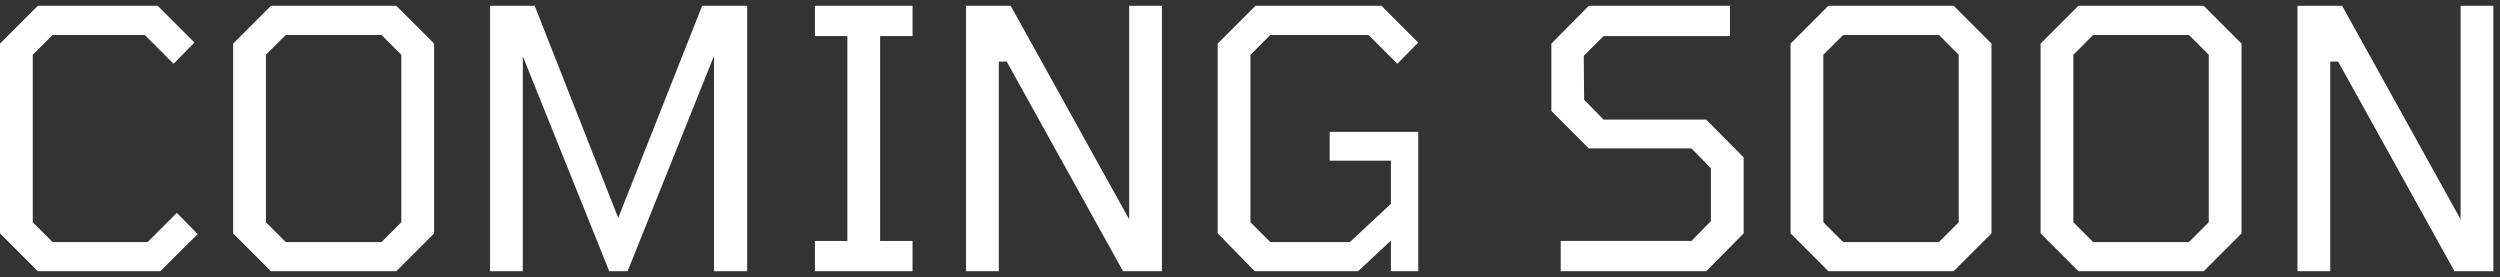
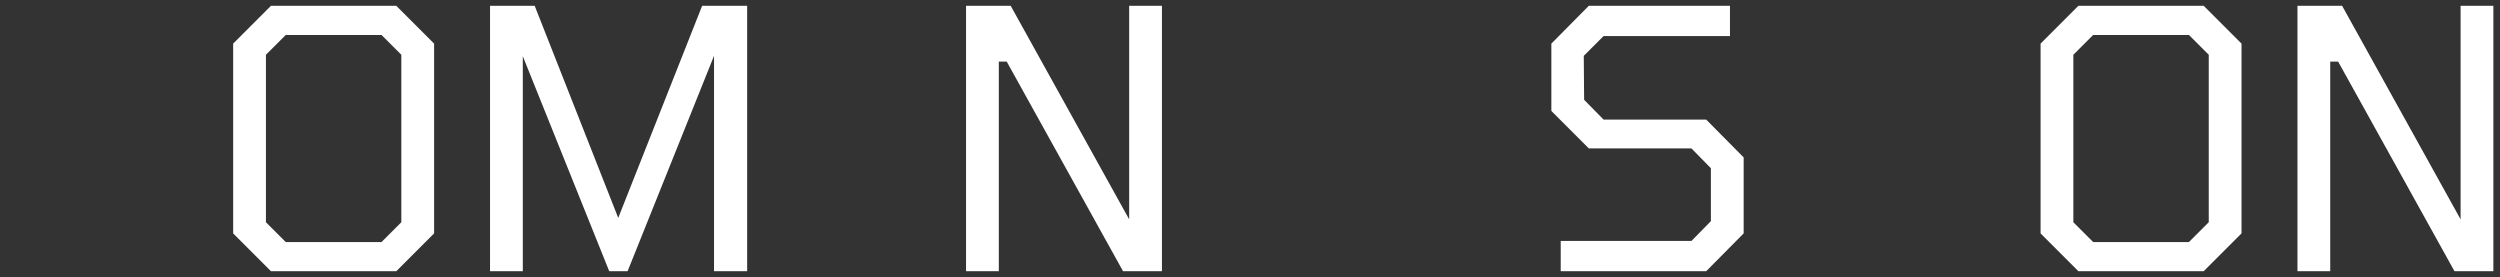
<svg xmlns="http://www.w3.org/2000/svg" width="361" height="40" viewBox="0 0 361 40" fill="none">
  <rect x="0" y="0" width="361" height="40" fill="#333333" stroke="none" />
-   <path d="M5.46 39.162L0 33.702V6.298L5.46 0.838H22.776L28.08 6.142L25.064 9.21L20.904 5.05H7.592L4.732 7.91V32.09L7.592 34.95H21.32L25.532 30.738L28.548 33.806L23.14 39.162H5.46Z" fill="white" />
  <path d="M39.128 39.162L33.668 33.702V6.298L39.128 0.838H57.224L62.684 6.298V33.702L57.224 39.162H39.128ZM41.26 34.95H55.092L57.952 32.09V7.91L55.092 5.05H41.26L38.4 7.91V32.09L41.26 34.95Z" fill="white" />
  <path d="M70.761 39.162V0.838H77.209L89.273 31.466L101.389 0.838H107.889V39.162H103.105V8.066L90.625 39.162H87.973L75.493 8.118V39.162H70.761Z" fill="white" />
-   <path d="M117.68 39.162V34.794H122.36V5.206H117.68V0.838H131.772V5.206H127.092V34.794H131.772V39.162H117.68Z" fill="white" />
  <path d="M139.496 39.162V0.838H145.944L163.052 31.674V0.838H167.784V39.162H162.168L145.372 8.898H144.228V39.162H139.496Z" fill="white" />
-   <path d="M181.188 39.162L175.832 33.702V6.298L181.292 0.838H199.492L204.796 6.142L201.78 9.21L197.62 5.05H183.424L180.564 7.91V32.09L183.424 34.95H194.916L200.844 29.438V23.198H192.004V19.038H204.796V39.162H200.844V34.742L196.112 39.162H181.188Z" fill="white" />
  <path d="M225.368 39.162V34.794H244.244L247.052 31.934V24.29L244.244 21.43H229.424L224.016 16.022V6.298L229.424 0.838H249.808V5.206H231.556L228.696 8.066L228.748 14.41L231.556 17.27H246.376L251.784 22.73V33.702L246.376 39.162H225.368Z" fill="white" />
-   <path d="M264.015 39.162L258.555 33.702V6.298L264.015 0.838H282.111L287.571 6.298V33.702L282.111 39.162H264.015ZM266.147 34.95H279.979L282.839 32.09V7.91L279.979 5.05H266.147L263.287 7.91V32.09L266.147 34.95Z" fill="white" />
  <path d="M300.12 39.162L294.66 33.702V6.298L300.12 0.838H318.216L323.676 6.298V33.702L318.216 39.162H300.12ZM302.252 34.95H316.084L318.944 32.09V7.91L316.084 5.05H302.252L299.392 7.91V32.09L302.252 34.95Z" fill="white" />
  <path d="M331.754 39.162V0.838H338.202L355.31 31.674V0.838H360.042V39.162H354.426L337.63 8.898H336.486V39.162H331.754Z" fill="white" />
</svg>